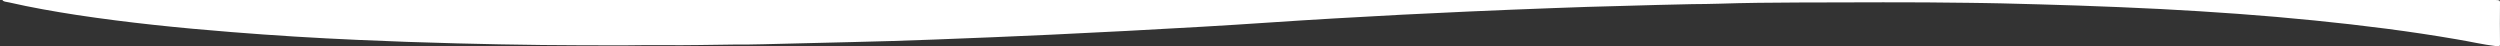
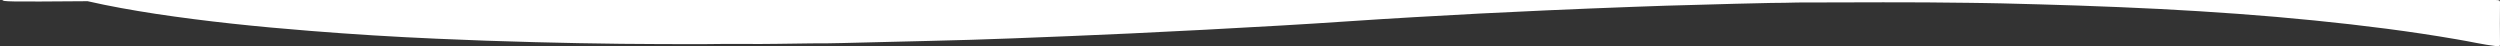
<svg xmlns="http://www.w3.org/2000/svg" version="1.1" id="Camada_1" x="0px" y="0px" viewBox="0 0 2300 42.5" style="enable-background:new 0 0 2300 42.5;" xml:space="preserve">
  <rect x="0" y="0" width="2300" height="42.5" fill="#333333" stroke="none" />
  <style type="text/css">
	.st0{fill:#FFFFFF;}
</style>
  <g>
    <g>
-       <path class="st0" d="M2.3,0C766.7,0,1531,0,2295.4,0c3.7,0,4.6,0.3,4.6,2c-0.2,13-0.1,26.1,0,39.2c0,1-0.6,1.5-3.1,1.3    c-12.8-1.5-24.3-4.3-36.5-6.3c-42.7-7.4-86.6-12.9-131.3-17.4c-46.6-4.7-93.8-8-141.3-10.5c-25.3-1.3-50.6-2.3-76-3.2    c-23.4-0.8-46.8-1.4-70.2-2c-10.1-0.3-20.3-0.3-30.4-0.5c-52.5-0.8-104.9-0.4-157.4-0.3c-24.1,0.1-48.2,0.3-72.3,1.1    c-8.1,0.3-16.3,0.3-24.4,0.4c-22.1,0.4-44.2,1.1-66.3,1.7c-20.3,0.5-40.5,1.1-60.7,1.9c-26.4,1-52.7,2-79,3.2    c-40.9,1.8-81.8,3.9-122.5,6.3c-40.9,2.3-81.7,5.4-122.6,7.7c-46.2,2.7-92.5,5.1-138.9,7.3c-35.9,1.7-71.9,3.1-107.9,4.5    c-25,1-50.1,1.7-75.2,2.3c-27.2,0.8-54.5,1.2-81.7,2c-9.3,0.3-18.6,0.3-27.9,0.3c-21.5,0.2-42.9,0.8-64.4,0.5    c-11.5-0.1-23,0.1-34.5,0.2c-25.5,0-51,0-76.4-0.3c-26.3-0.3-52.5-0.8-78.8-1.5c-30.4-0.8-60.8-1.8-91.1-3.2    c-38.9-1.7-77.7-4.1-116.2-7.2c-48.2-3.8-95.8-8.7-142.2-15.7c-21.4-3.3-42.4-7-62.5-11.6C5.7,1.7,2.7,1.5,2.3,0z" />
+       <path class="st0" d="M2.3,0C766.7,0,1531,0,2295.4,0c3.7,0,4.6,0.3,4.6,2c-0.2,13-0.1,26.1,0,39.2c0,1-0.6,1.5-3.1,1.3    c-12.8-1.5-24.3-4.3-36.5-6.3c-42.7-7.4-86.6-12.9-131.3-17.4c-46.6-4.7-93.8-8-141.3-10.5c-25.3-1.3-50.6-2.3-76-3.2    c-23.4-0.8-46.8-1.4-70.2-2c-10.1-0.3-20.3-0.3-30.4-0.5c-52.5-0.8-104.9-0.4-157.4-0.3c-8.1,0.3-16.3,0.3-24.4,0.4c-22.1,0.4-44.2,1.1-66.3,1.7c-20.3,0.5-40.5,1.1-60.7,1.9c-26.4,1-52.7,2-79,3.2    c-40.9,1.8-81.8,3.9-122.5,6.3c-40.9,2.3-81.7,5.4-122.6,7.7c-46.2,2.7-92.5,5.1-138.9,7.3c-35.9,1.7-71.9,3.1-107.9,4.5    c-25,1-50.1,1.7-75.2,2.3c-27.2,0.8-54.5,1.2-81.7,2c-9.3,0.3-18.6,0.3-27.9,0.3c-21.5,0.2-42.9,0.8-64.4,0.5    c-11.5-0.1-23,0.1-34.5,0.2c-25.5,0-51,0-76.4-0.3c-26.3-0.3-52.5-0.8-78.8-1.5c-30.4-0.8-60.8-1.8-91.1-3.2    c-38.9-1.7-77.7-4.1-116.2-7.2c-48.2-3.8-95.8-8.7-142.2-15.7c-21.4-3.3-42.4-7-62.5-11.6C5.7,1.7,2.7,1.5,2.3,0z" />
    </g>
  </g>
</svg>